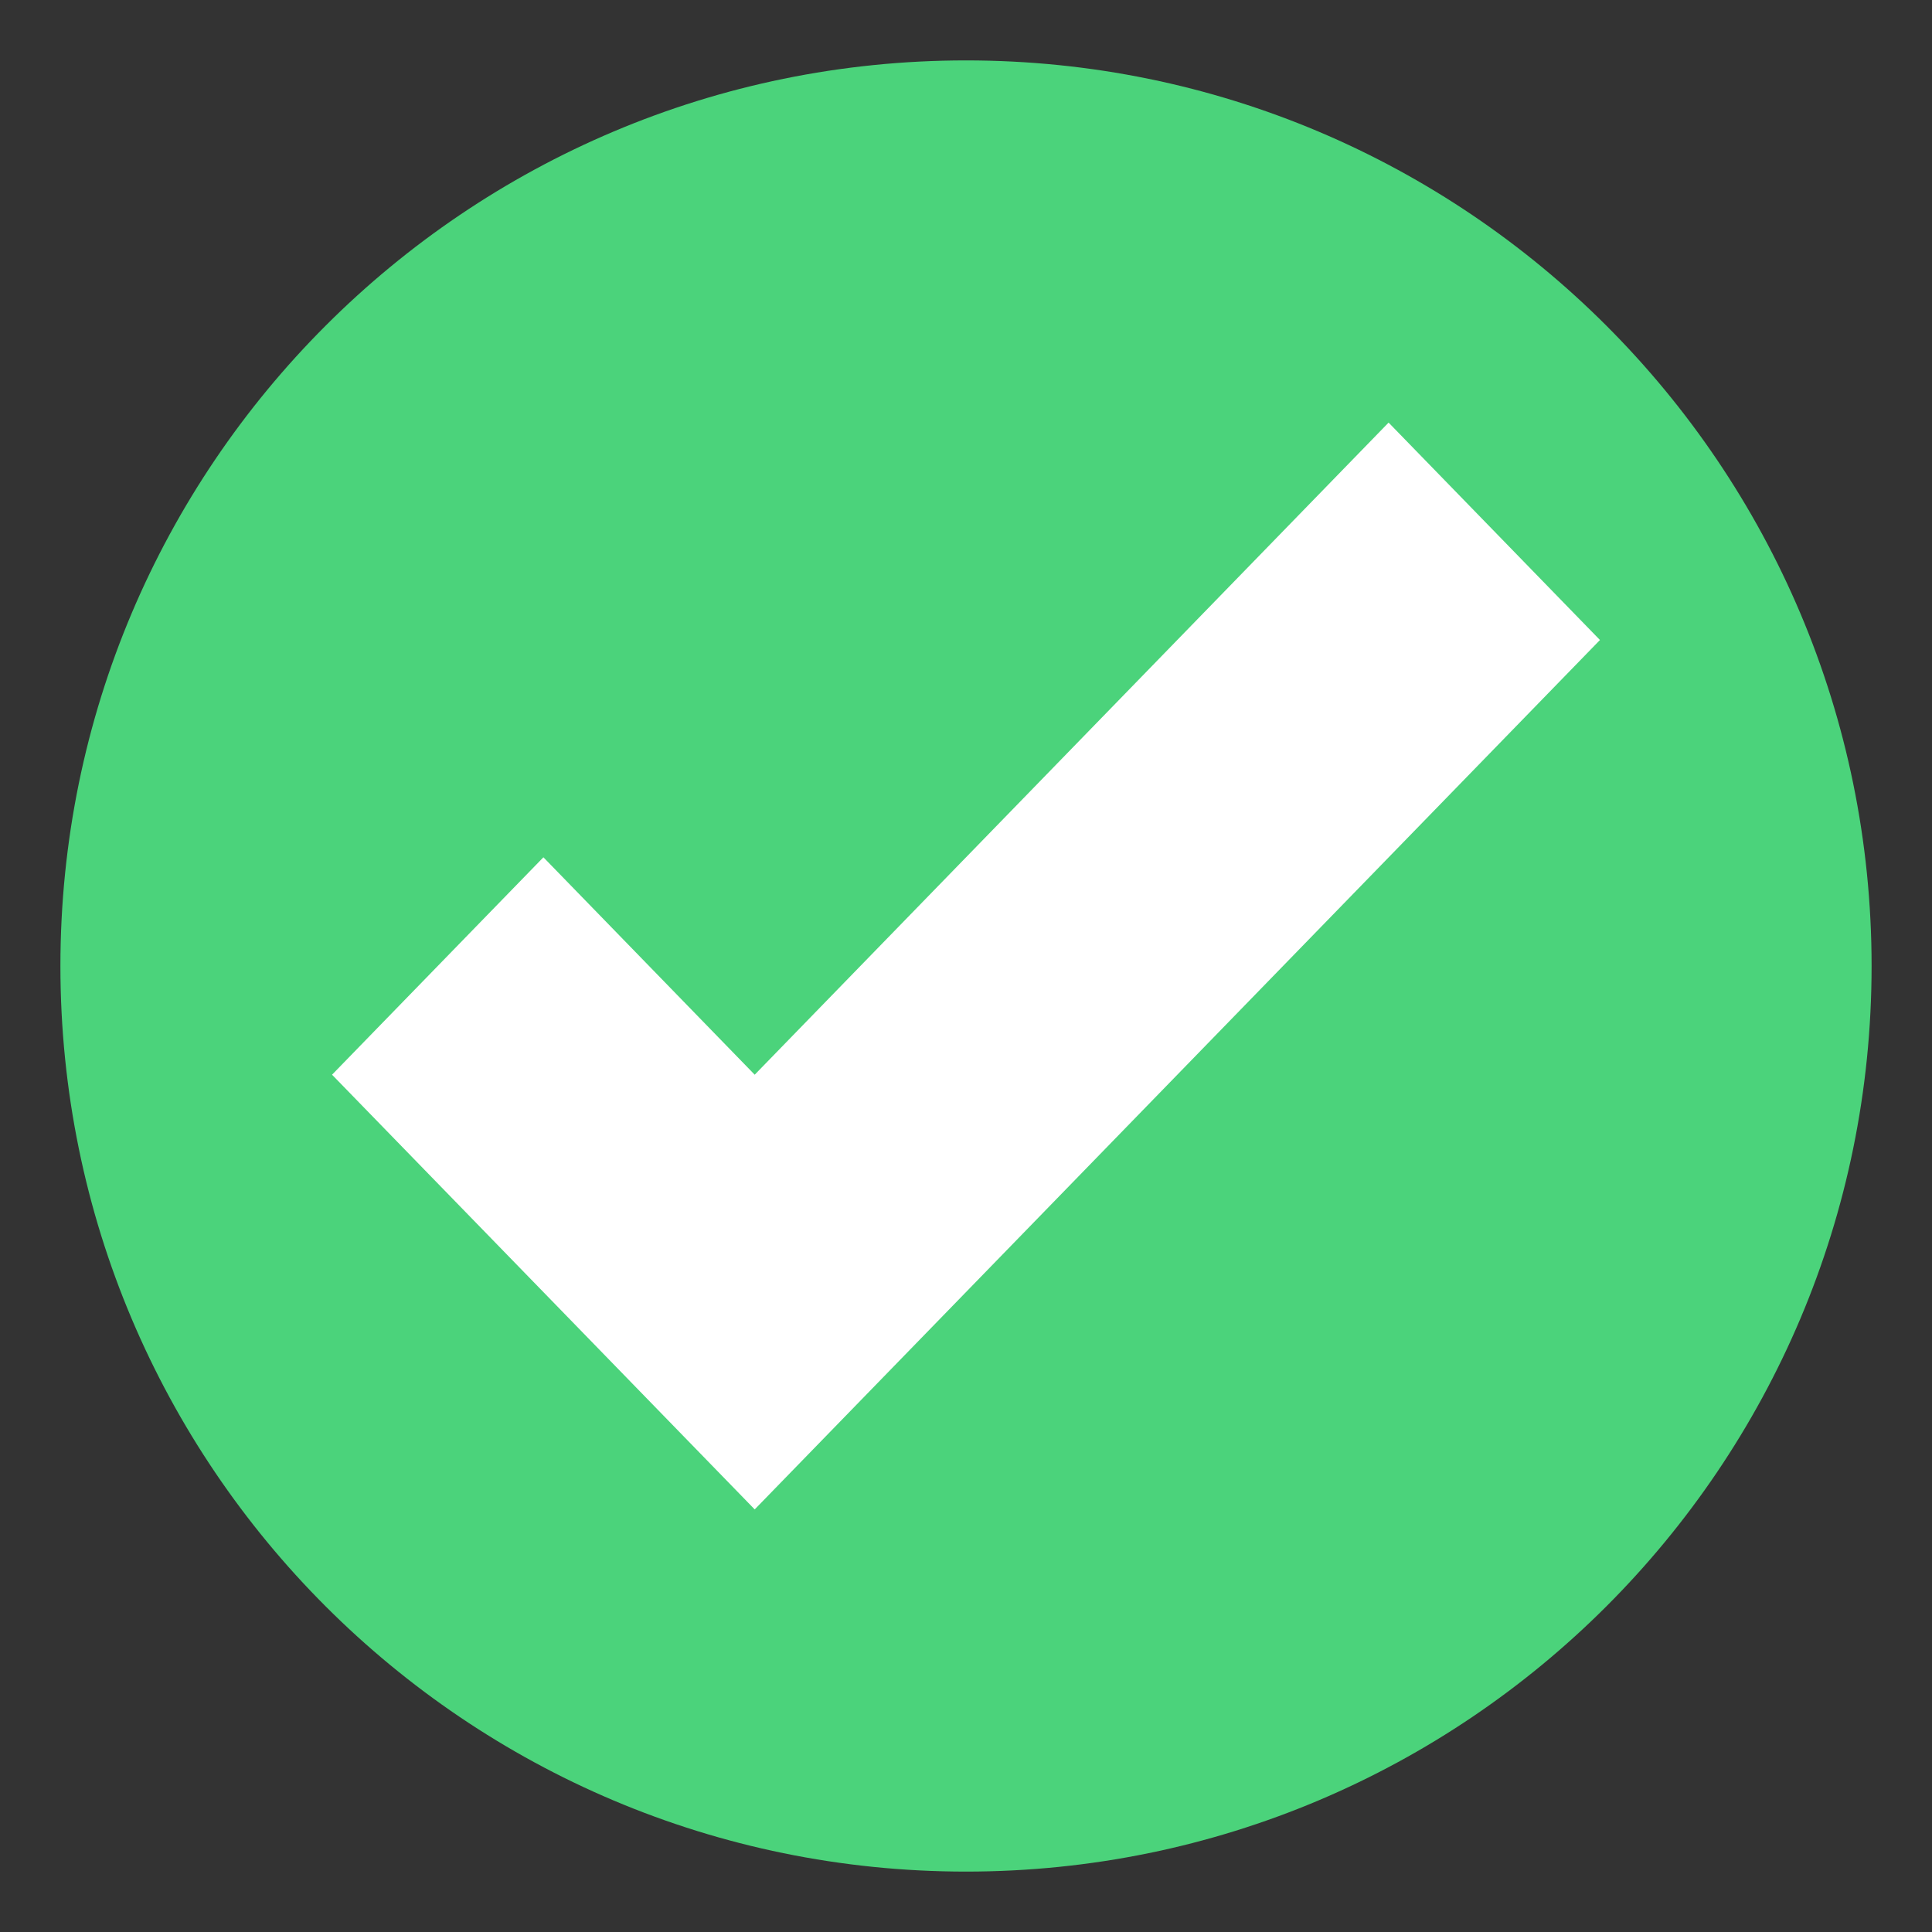
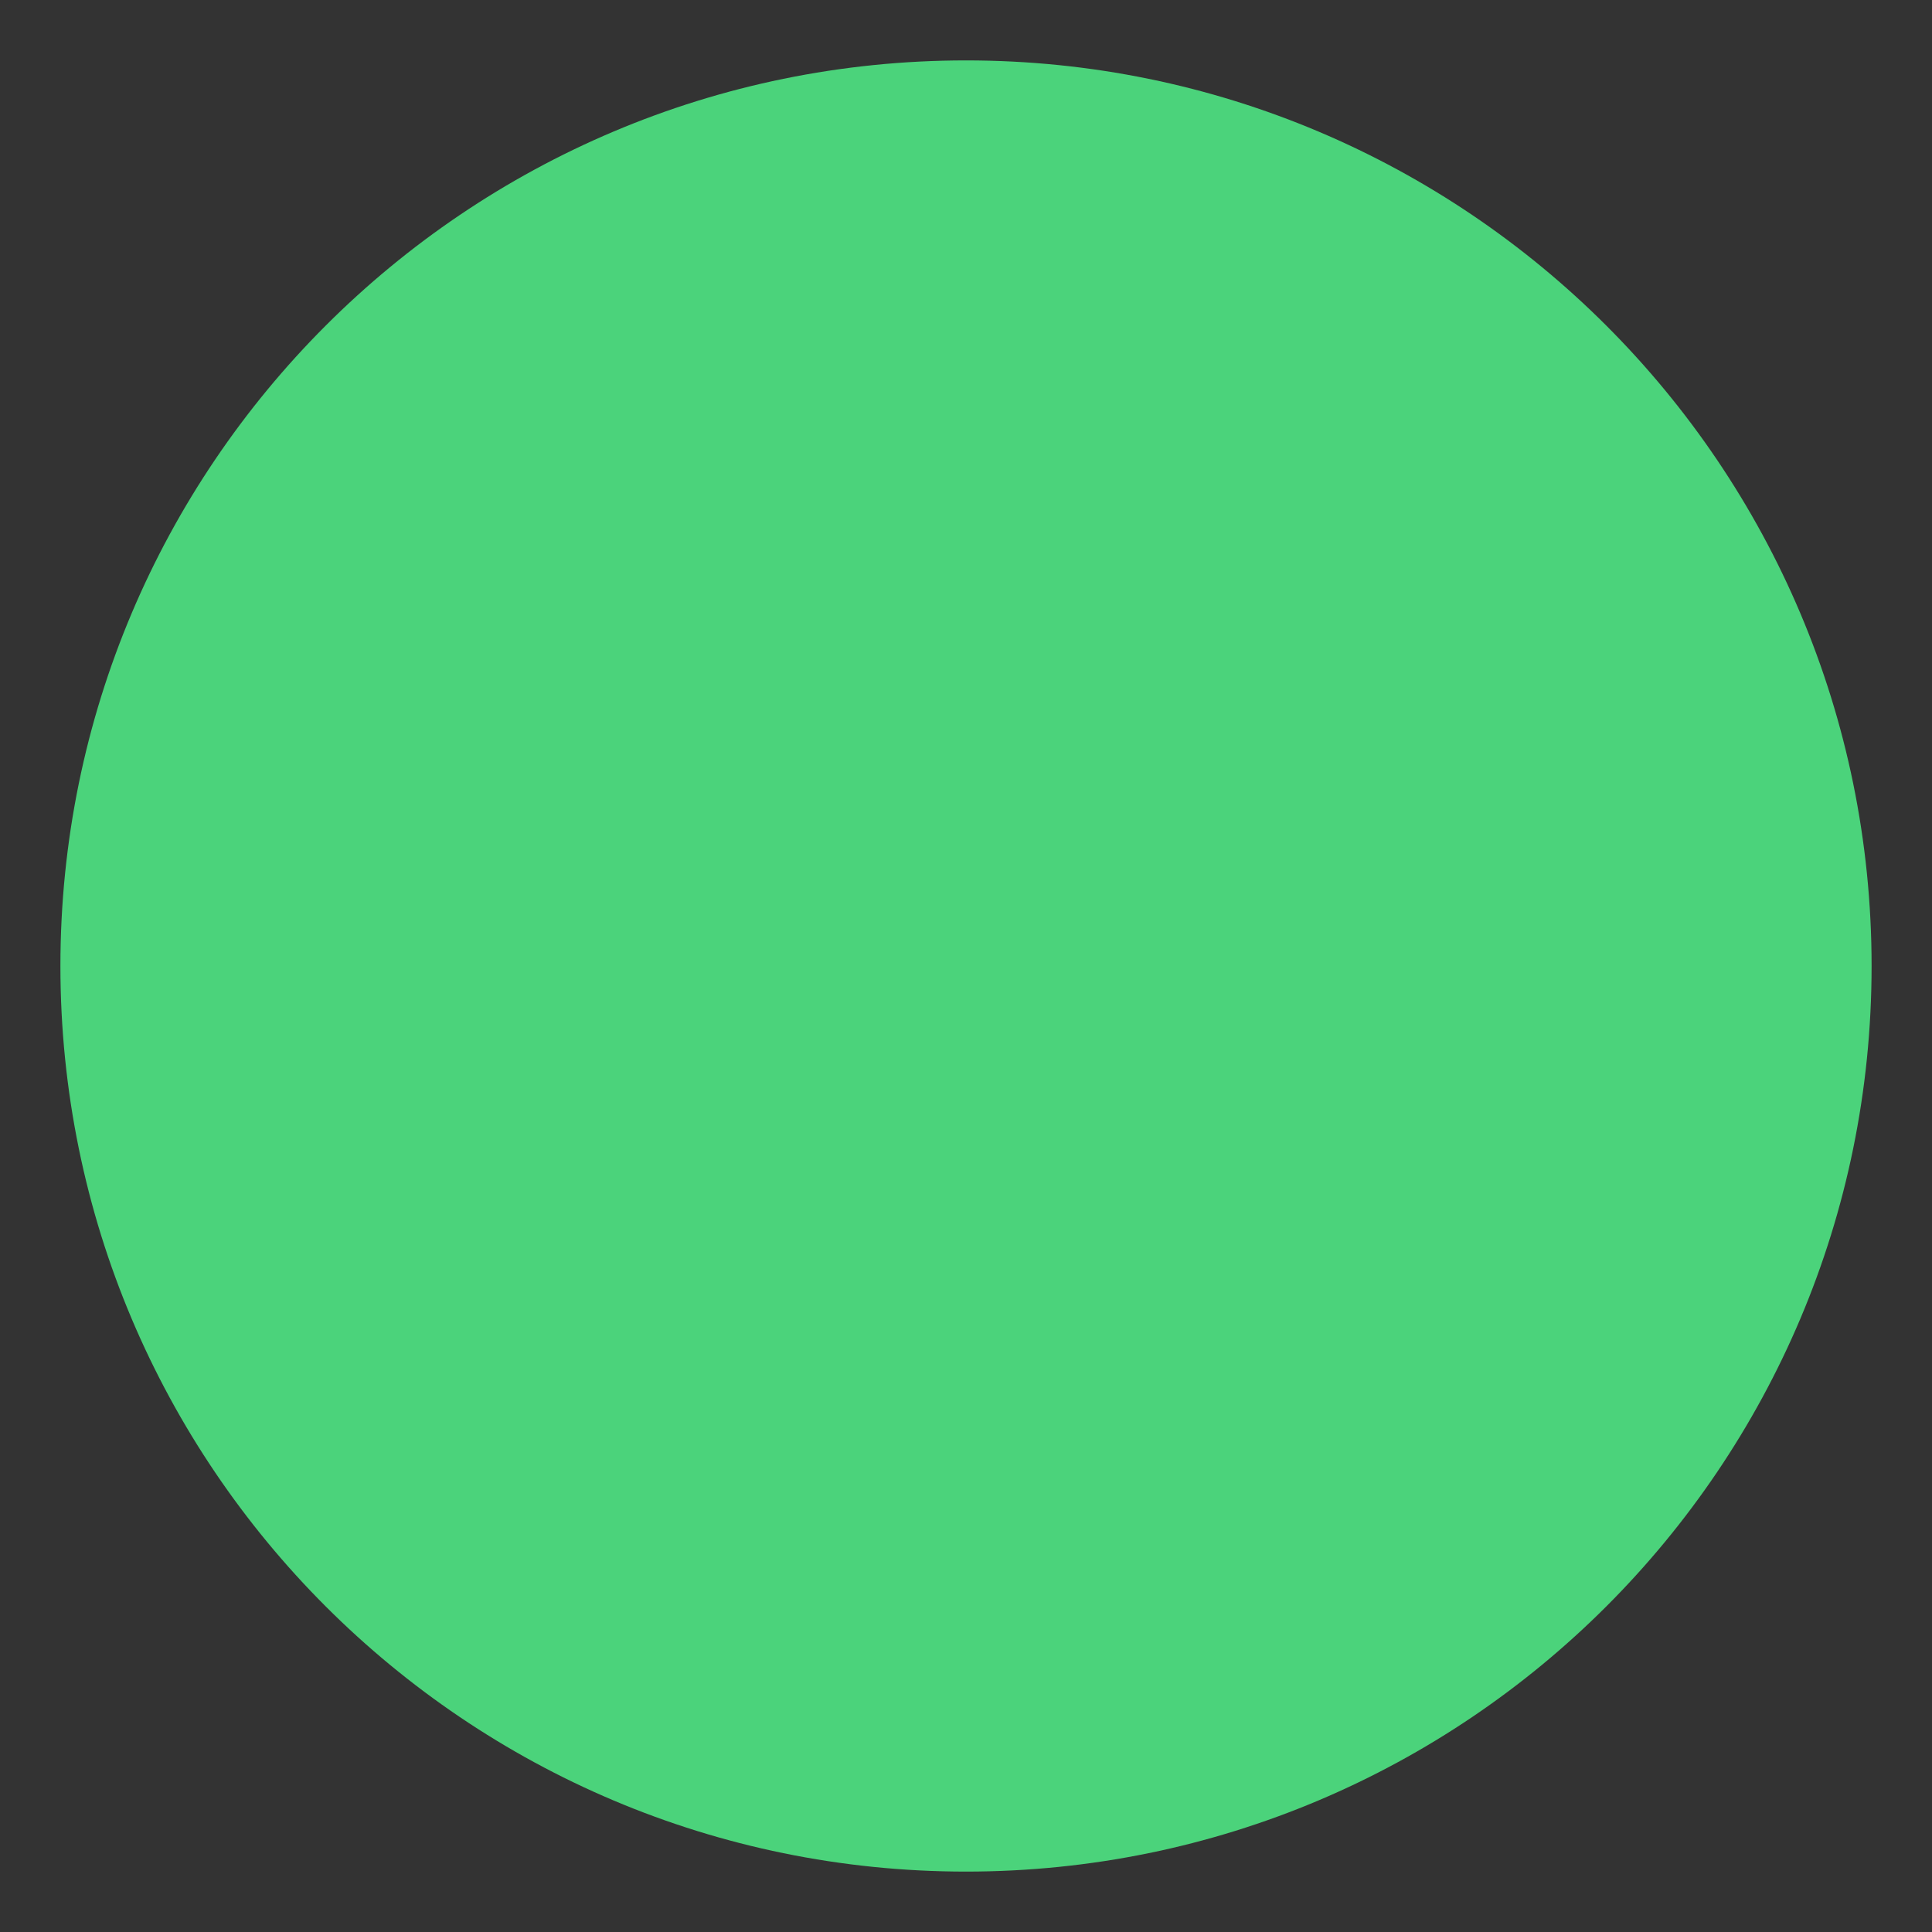
<svg xmlns="http://www.w3.org/2000/svg" width="30" height="30" viewBox="0 0 30 30" fill="none">
  <rect x="0" y="0" width="30" height="30" fill="#333333" stroke="none" />
-   <path d="M15 29.062C22.767 29.062 29.062 22.767 29.062 15C29.062 7.234 22.767 0.938 15 0.938C7.234 0.938 0.938 7.234 0.938 15C0.938 22.767 7.234 29.062 15 29.062Z" fill="#4BD37B" />
-   <path d="M21.562 6.562L11.719 16.688L8.438 13.312L5.156 16.688L11.719 23.438L24.844 9.938L21.562 6.562Z" fill="white" />
+   <path d="M15 29.062C22.767 29.062 29.062 22.767 29.062 15C29.062 7.234 22.767 0.938 15 0.938C7.234 0.938 0.938 7.234 0.938 15C0.938 22.767 7.234 29.062 15 29.062" fill="#4BD37B" />
</svg>